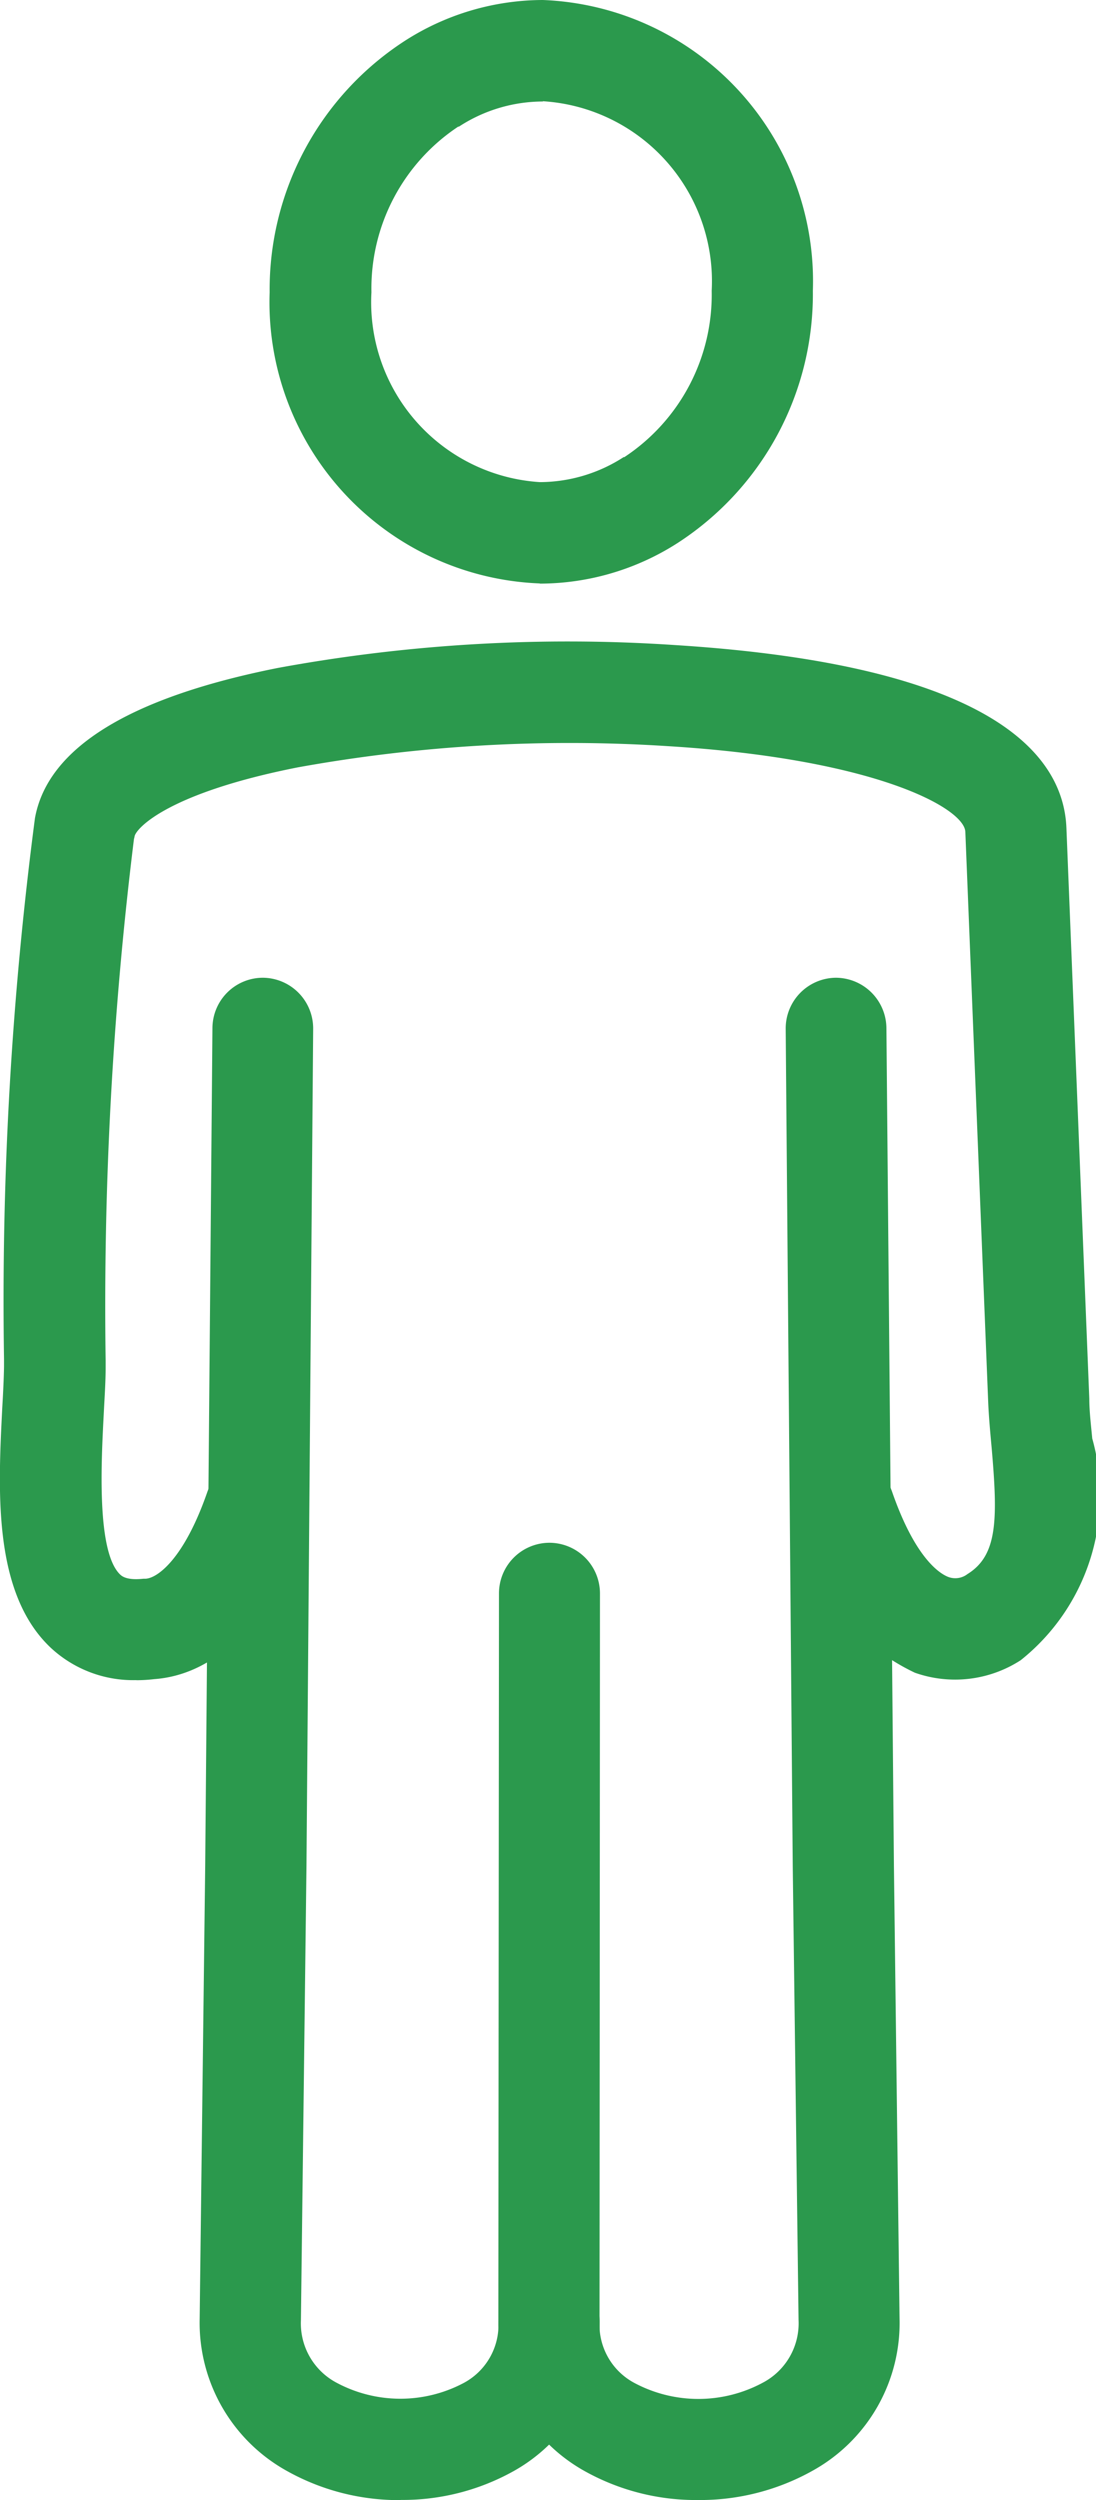
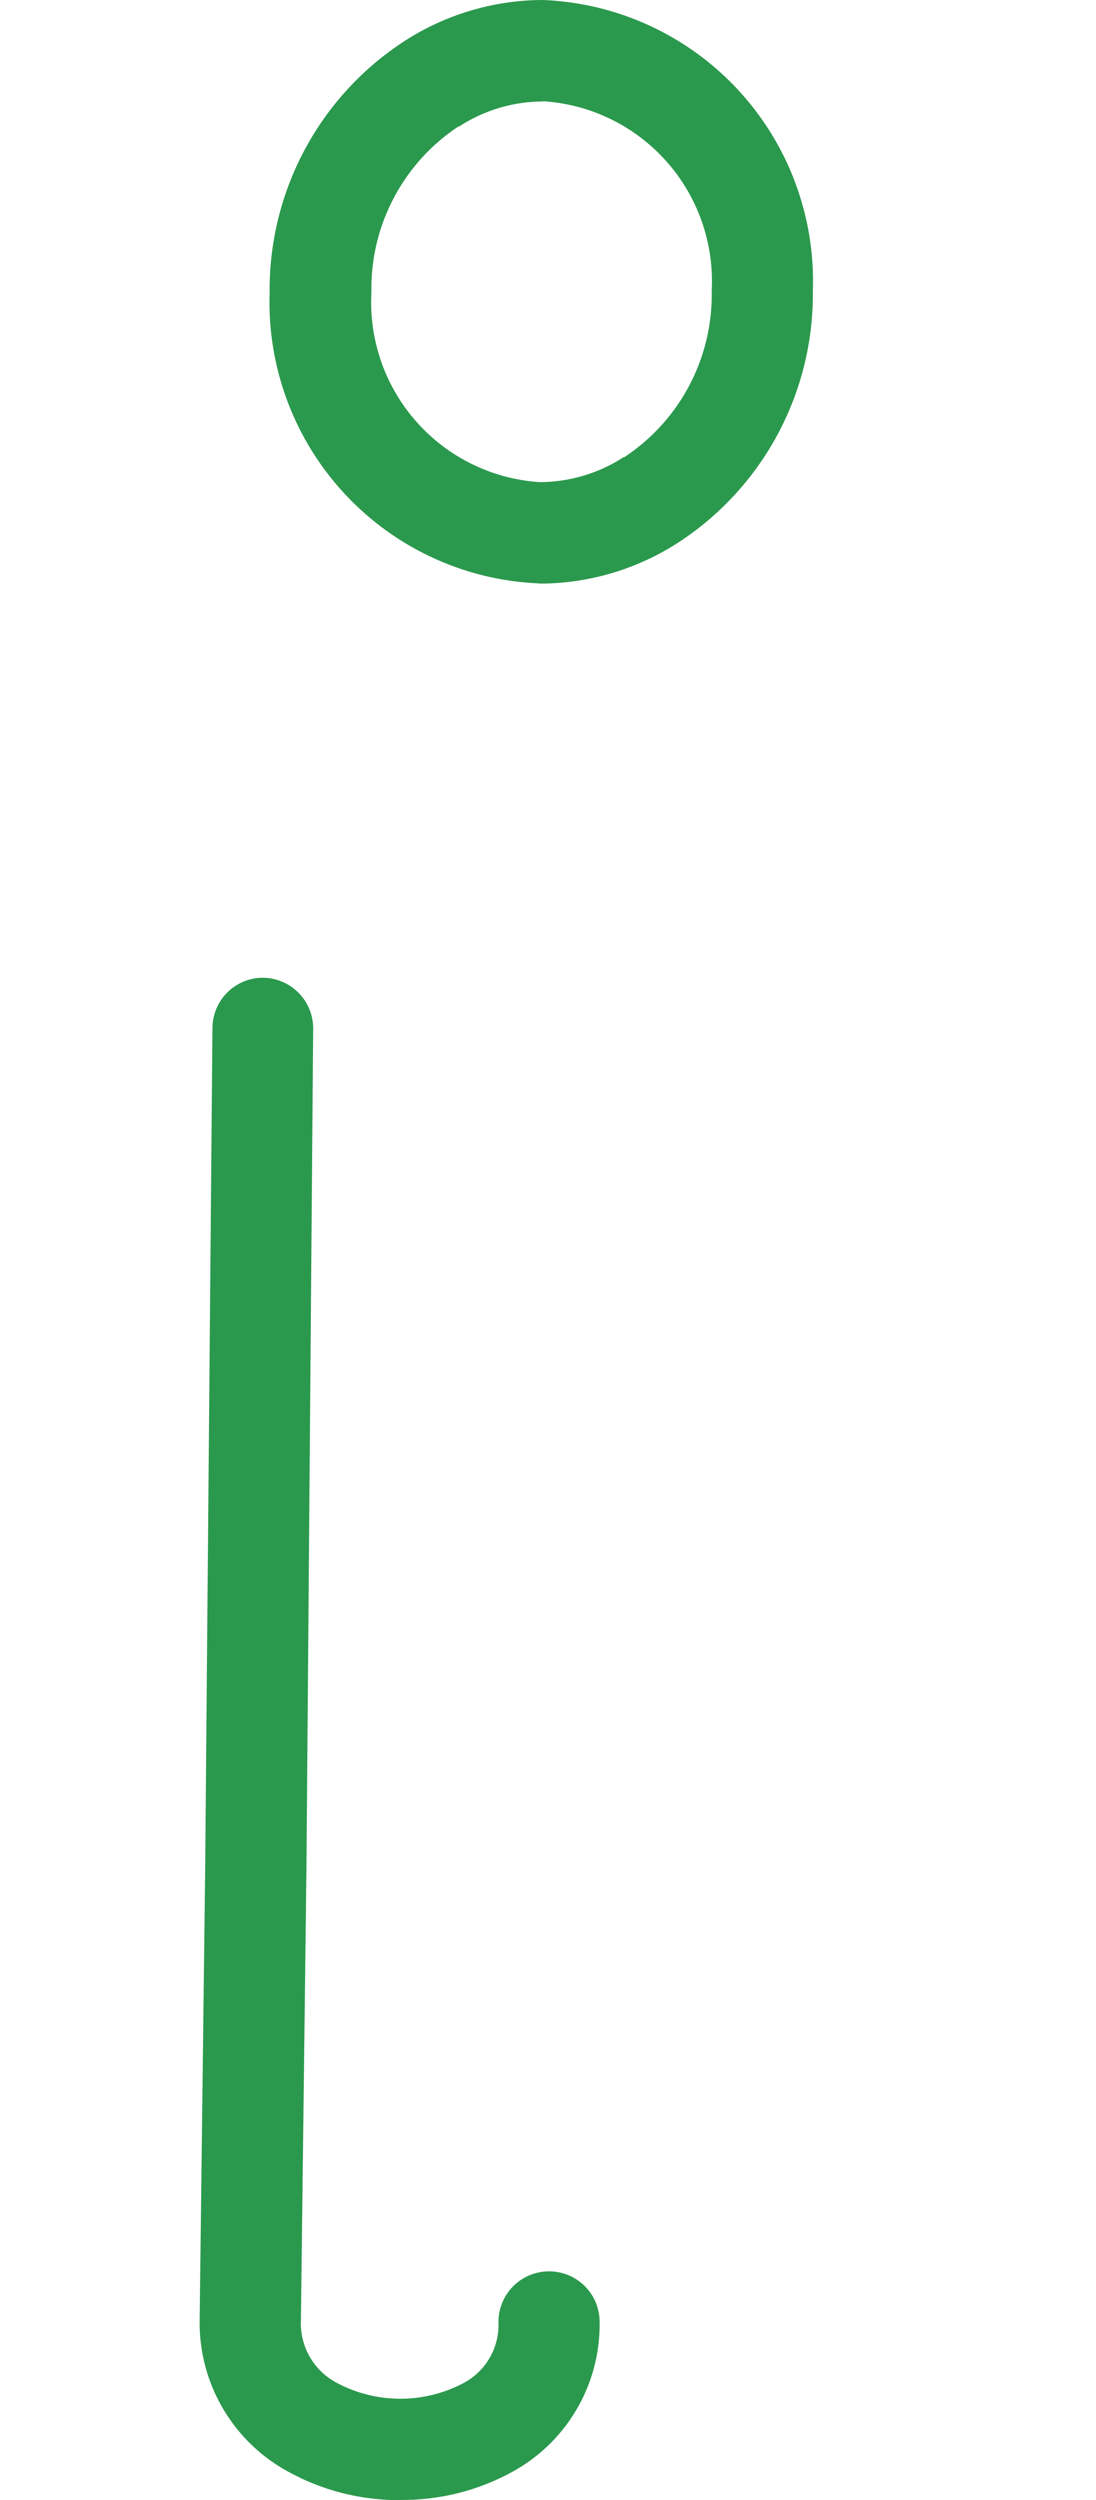
<svg xmlns="http://www.w3.org/2000/svg" width="12.263" height="27.956" viewBox="0 0 12.263 27.956">
  <g id="Gruppe_293" data-name="Gruppe 293" transform="translate(0 0)">
    <g id="Gruppe_264" data-name="Gruppe 264" transform="translate(5.576 10.933)">
-       <path id="Pfad_110" data-name="Pfad 110" d="M.875,6.666A2.553,2.553,0,0,1-.389,6.345a1.88,1.88,0,0,1-.97-1.668l.007-8.148a.566.566,0,0,1,.565-.567h0a.567.567,0,0,1,.565.567L-.227,4.677a.737.737,0,0,0,.4.685A1.522,1.522,0,0,0,1.6,5.354a.75.75,0,0,0,.4-.7L1.935-.413,1.856-9.784a.567.567,0,0,1,.56-.572h0a.568.568,0,0,1,.567.562L3.067-.425,3.13,4.641a1.887,1.887,0,0,1-.96,1.69,2.579,2.579,0,0,1-1.3.335" transform="translate(1.359 10.356)" fill="#2b994d" />
-     </g>
+       </g>
    <g id="Gruppe_265" data-name="Gruppe 265" transform="translate(0 7.175)">
-       <path id="Pfad_111" data-name="Pfad 111" d="M.6,4.547a1.354,1.354,0,0,1-.953-.358C-1.007,3.578-.946,2.43-.9,1.507c.01-.171.018-.334.02-.467l0-.084A41.523,41.523,0,0,1-.534-5.091c.141-.784,1.055-1.349,2.717-1.68a17.934,17.934,0,0,1,4.444-.256c3.562.224,4.348,1.234,4.38,2.045L11.263,1.4c0,.138.018.286.033.445a2.355,2.355,0,0,1-.8,2.479,1.351,1.351,0,0,1-1.185.14A2.427,2.427,0,0,1,7.987,2.813a.566.566,0,0,1,1.07-.371c.268.771.552.924.633.953A.223.223,0,0,0,9.9,3.361c.339-.21.34-.613.27-1.417-.015-.164-.031-.335-.038-.5L9.876-4.938c-.01-.263-.994-.814-3.319-.958a17.1,17.1,0,0,0-4.152.237C.949-5.371.6-4.978.581-4.889a.191.191,0,0,1-.007.03A42.535,42.535,0,0,0,.257.972l0,.084c0,.156-.012.329-.021.511-.028.541-.082,1.547.184,1.8.018.016.071.067.261.046l.025,0c.133-.008.429-.224.687-.965a.566.566,0,0,1,1.07.371C1.991,4.163,1.3,4.5.8,4.536a1.718,1.718,0,0,1-.2.012" transform="translate(0.925 7.065)" fill="#2b994d" />
-     </g>
+       </g>
    <g id="Gruppe_266" data-name="Gruppe 266" transform="translate(2.234 10.934)">
      <path id="Pfad_112" data-name="Pfad 112" d="M.881,6.666A2.566,2.566,0,0,1-.407,6.332a1.894,1.894,0,0,1-.962-1.69l.062-5.071.081-9.366a.565.565,0,0,1,.565-.562h0a.567.567,0,0,1,.562.57L-.174-.417-.236,4.654a.751.751,0,0,0,.4.7,1.513,1.513,0,0,0,1.41.008.736.736,0,0,0,.4-.687.566.566,0,0,1,.567-.567h0a.565.565,0,0,1,.565.565,1.877,1.877,0,0,1-.968,1.672,2.549,2.549,0,0,1-1.257.319" transform="translate(1.369 10.356)" fill="#2b994d" />
    </g>
    <g id="Gruppe_267" data-name="Gruppe 267" transform="translate(3.017 0)">
-       <path id="Pfad_113" data-name="Pfad 113" d="M1.184,2.555A3.146,3.146,0,0,1-1.839-.7,3.313,3.313,0,0,1-.33-3.51a2.869,2.869,0,0,1,1.548-.459A3.146,3.146,0,0,1,4.239-.718,3.314,3.314,0,0,1,2.73,2.1a2.862,2.862,0,0,1-1.547.457m.035-5.391a1.723,1.723,0,0,0-.939.281l-.008,0A2.171,2.171,0,0,0-.7-.7,2.015,2.015,0,0,0,1.184,1.422a1.734,1.734,0,0,0,.937-.279l.008,0A2.175,2.175,0,0,0,3.107-.718,2.016,2.016,0,0,0,1.218-2.837m-1.246-.2h0Z" transform="translate(1.839 3.969)" fill="#2b994d" />
+       <path id="Pfad_113" data-name="Pfad 113" d="M1.184,2.555A3.146,3.146,0,0,1-1.839-.7,3.313,3.313,0,0,1-.33-3.51a2.869,2.869,0,0,1,1.548-.459A3.146,3.146,0,0,1,4.239-.718,3.314,3.314,0,0,1,2.73,2.1a2.862,2.862,0,0,1-1.547.457m.035-5.391a1.723,1.723,0,0,0-.939.281l-.008,0A2.171,2.171,0,0,0-.7-.7,2.015,2.015,0,0,0,1.184,1.422a1.734,1.734,0,0,0,.937-.279l.008,0A2.175,2.175,0,0,0,3.107-.718,2.016,2.016,0,0,0,1.218-2.837m-1.246-.2h0" transform="translate(1.839 3.969)" fill="#2b994d" />
    </g>
  </g>
</svg>